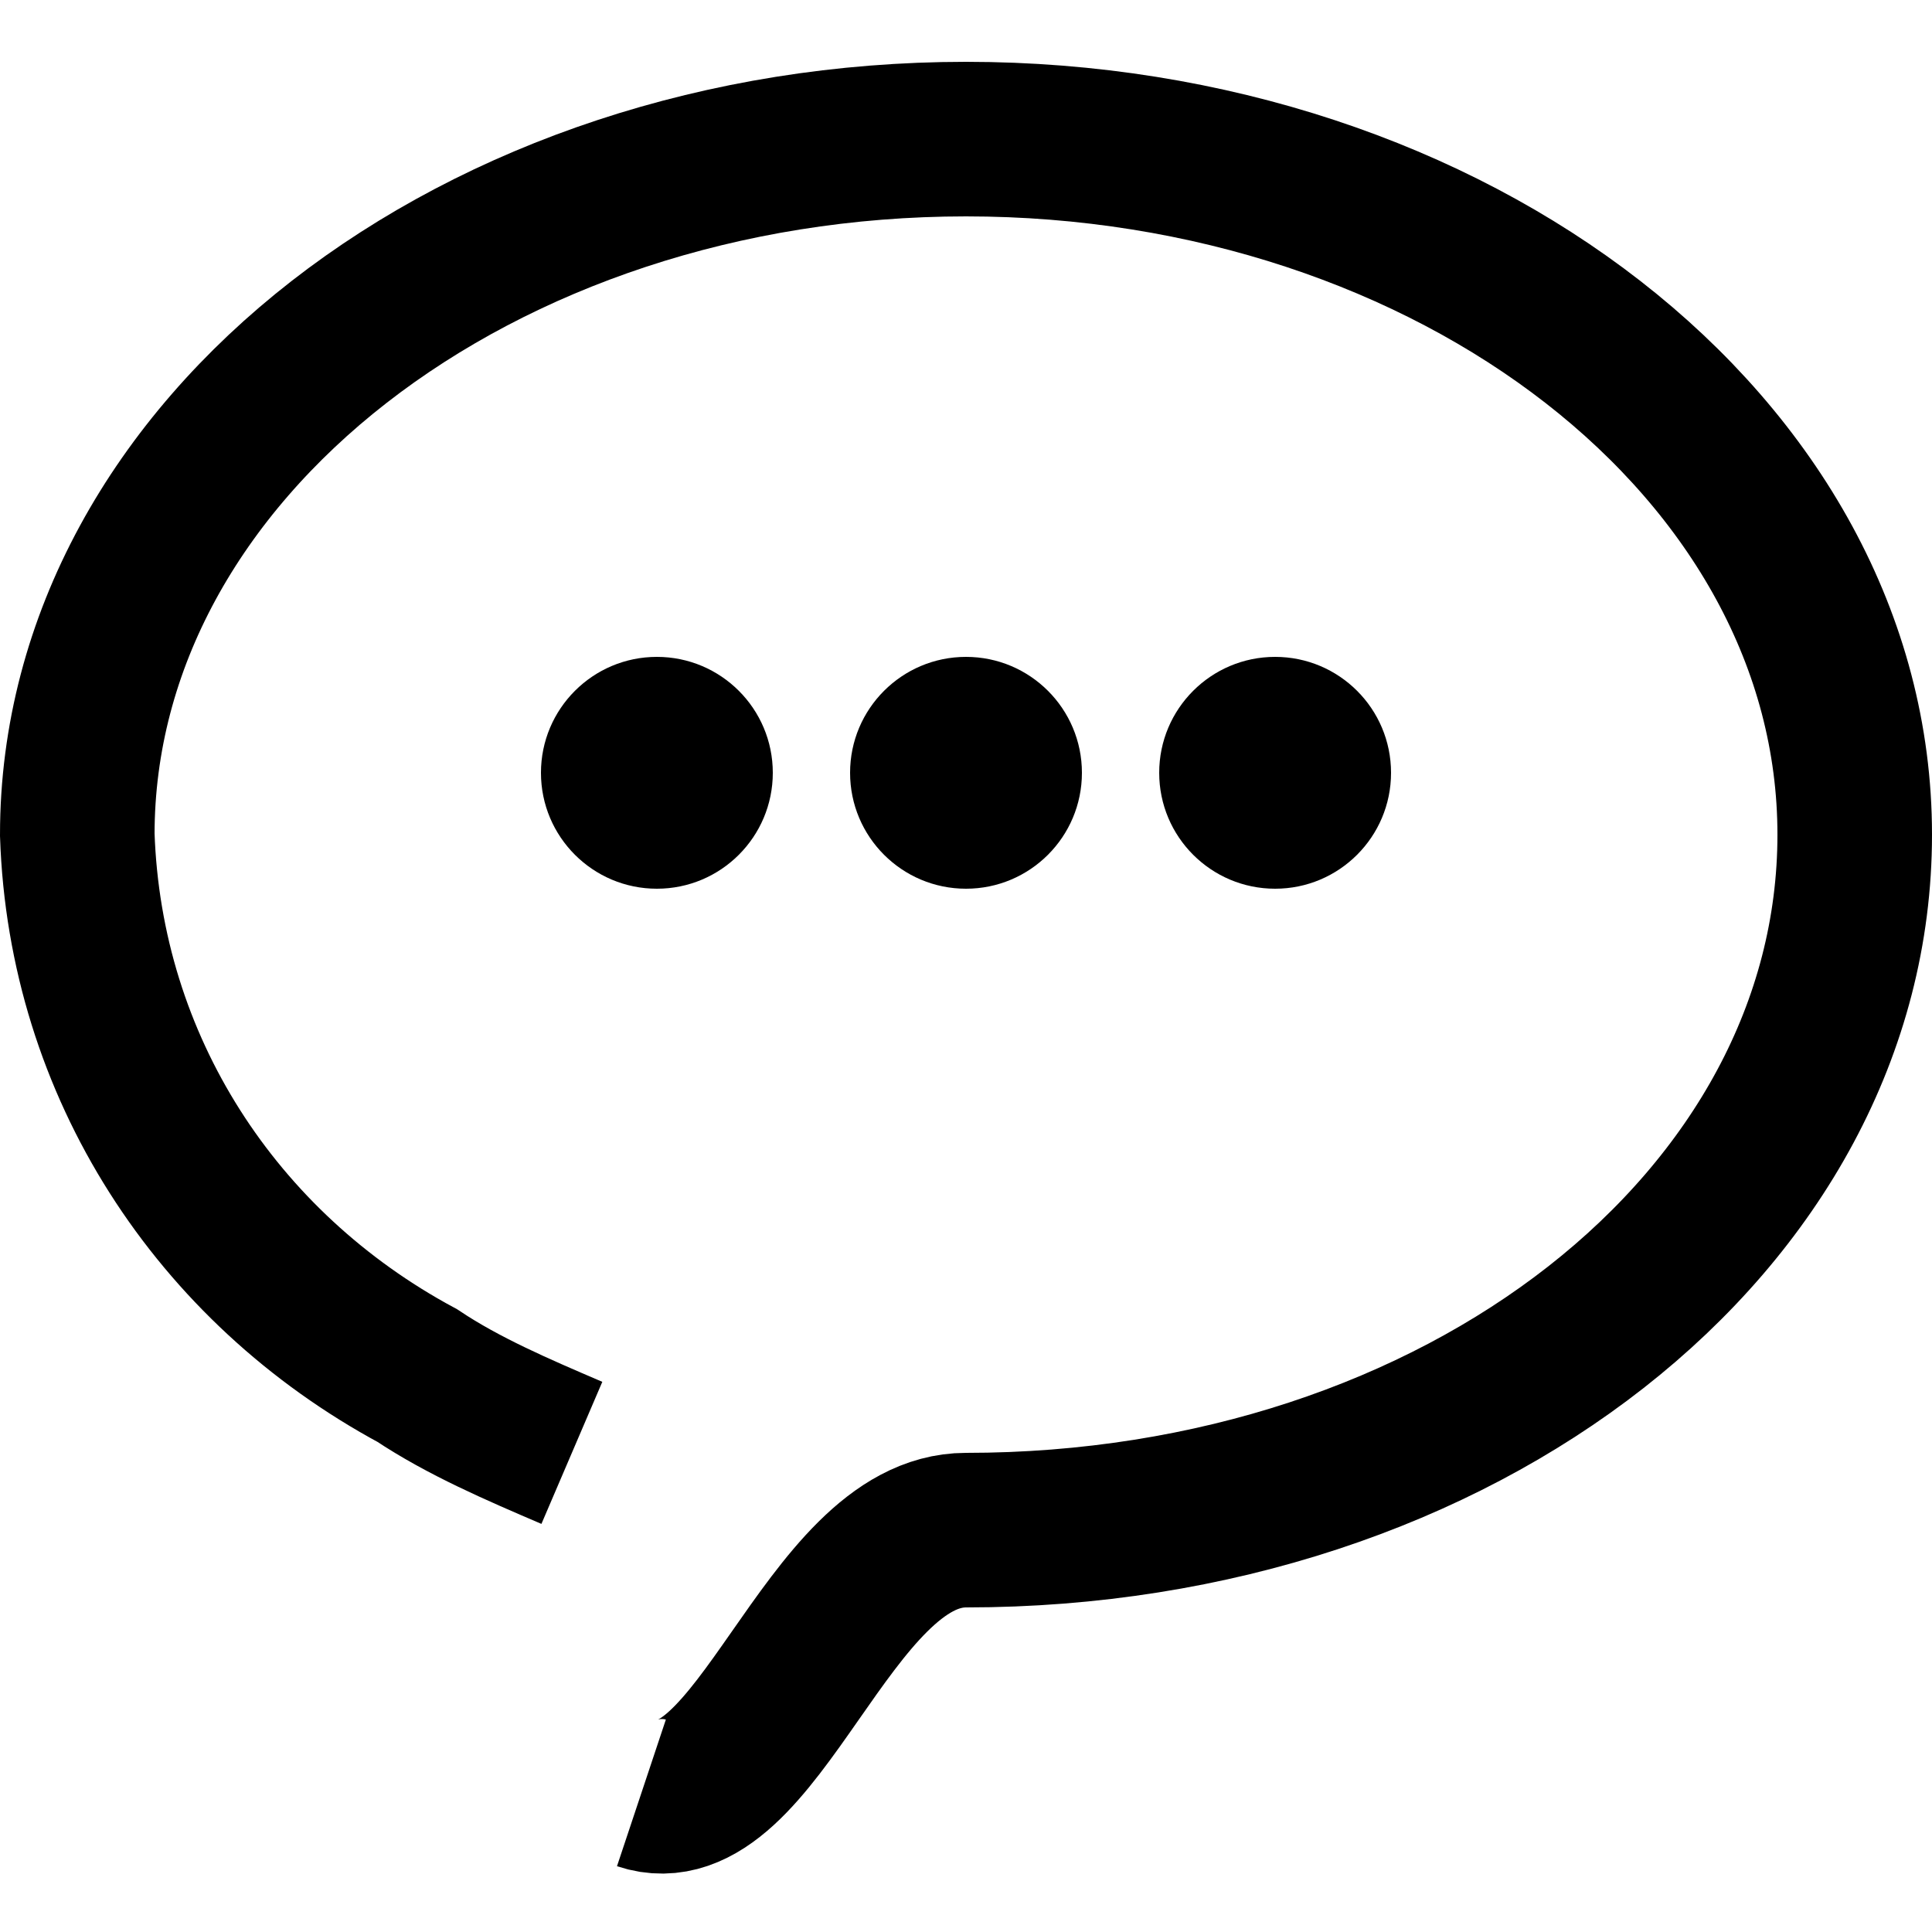
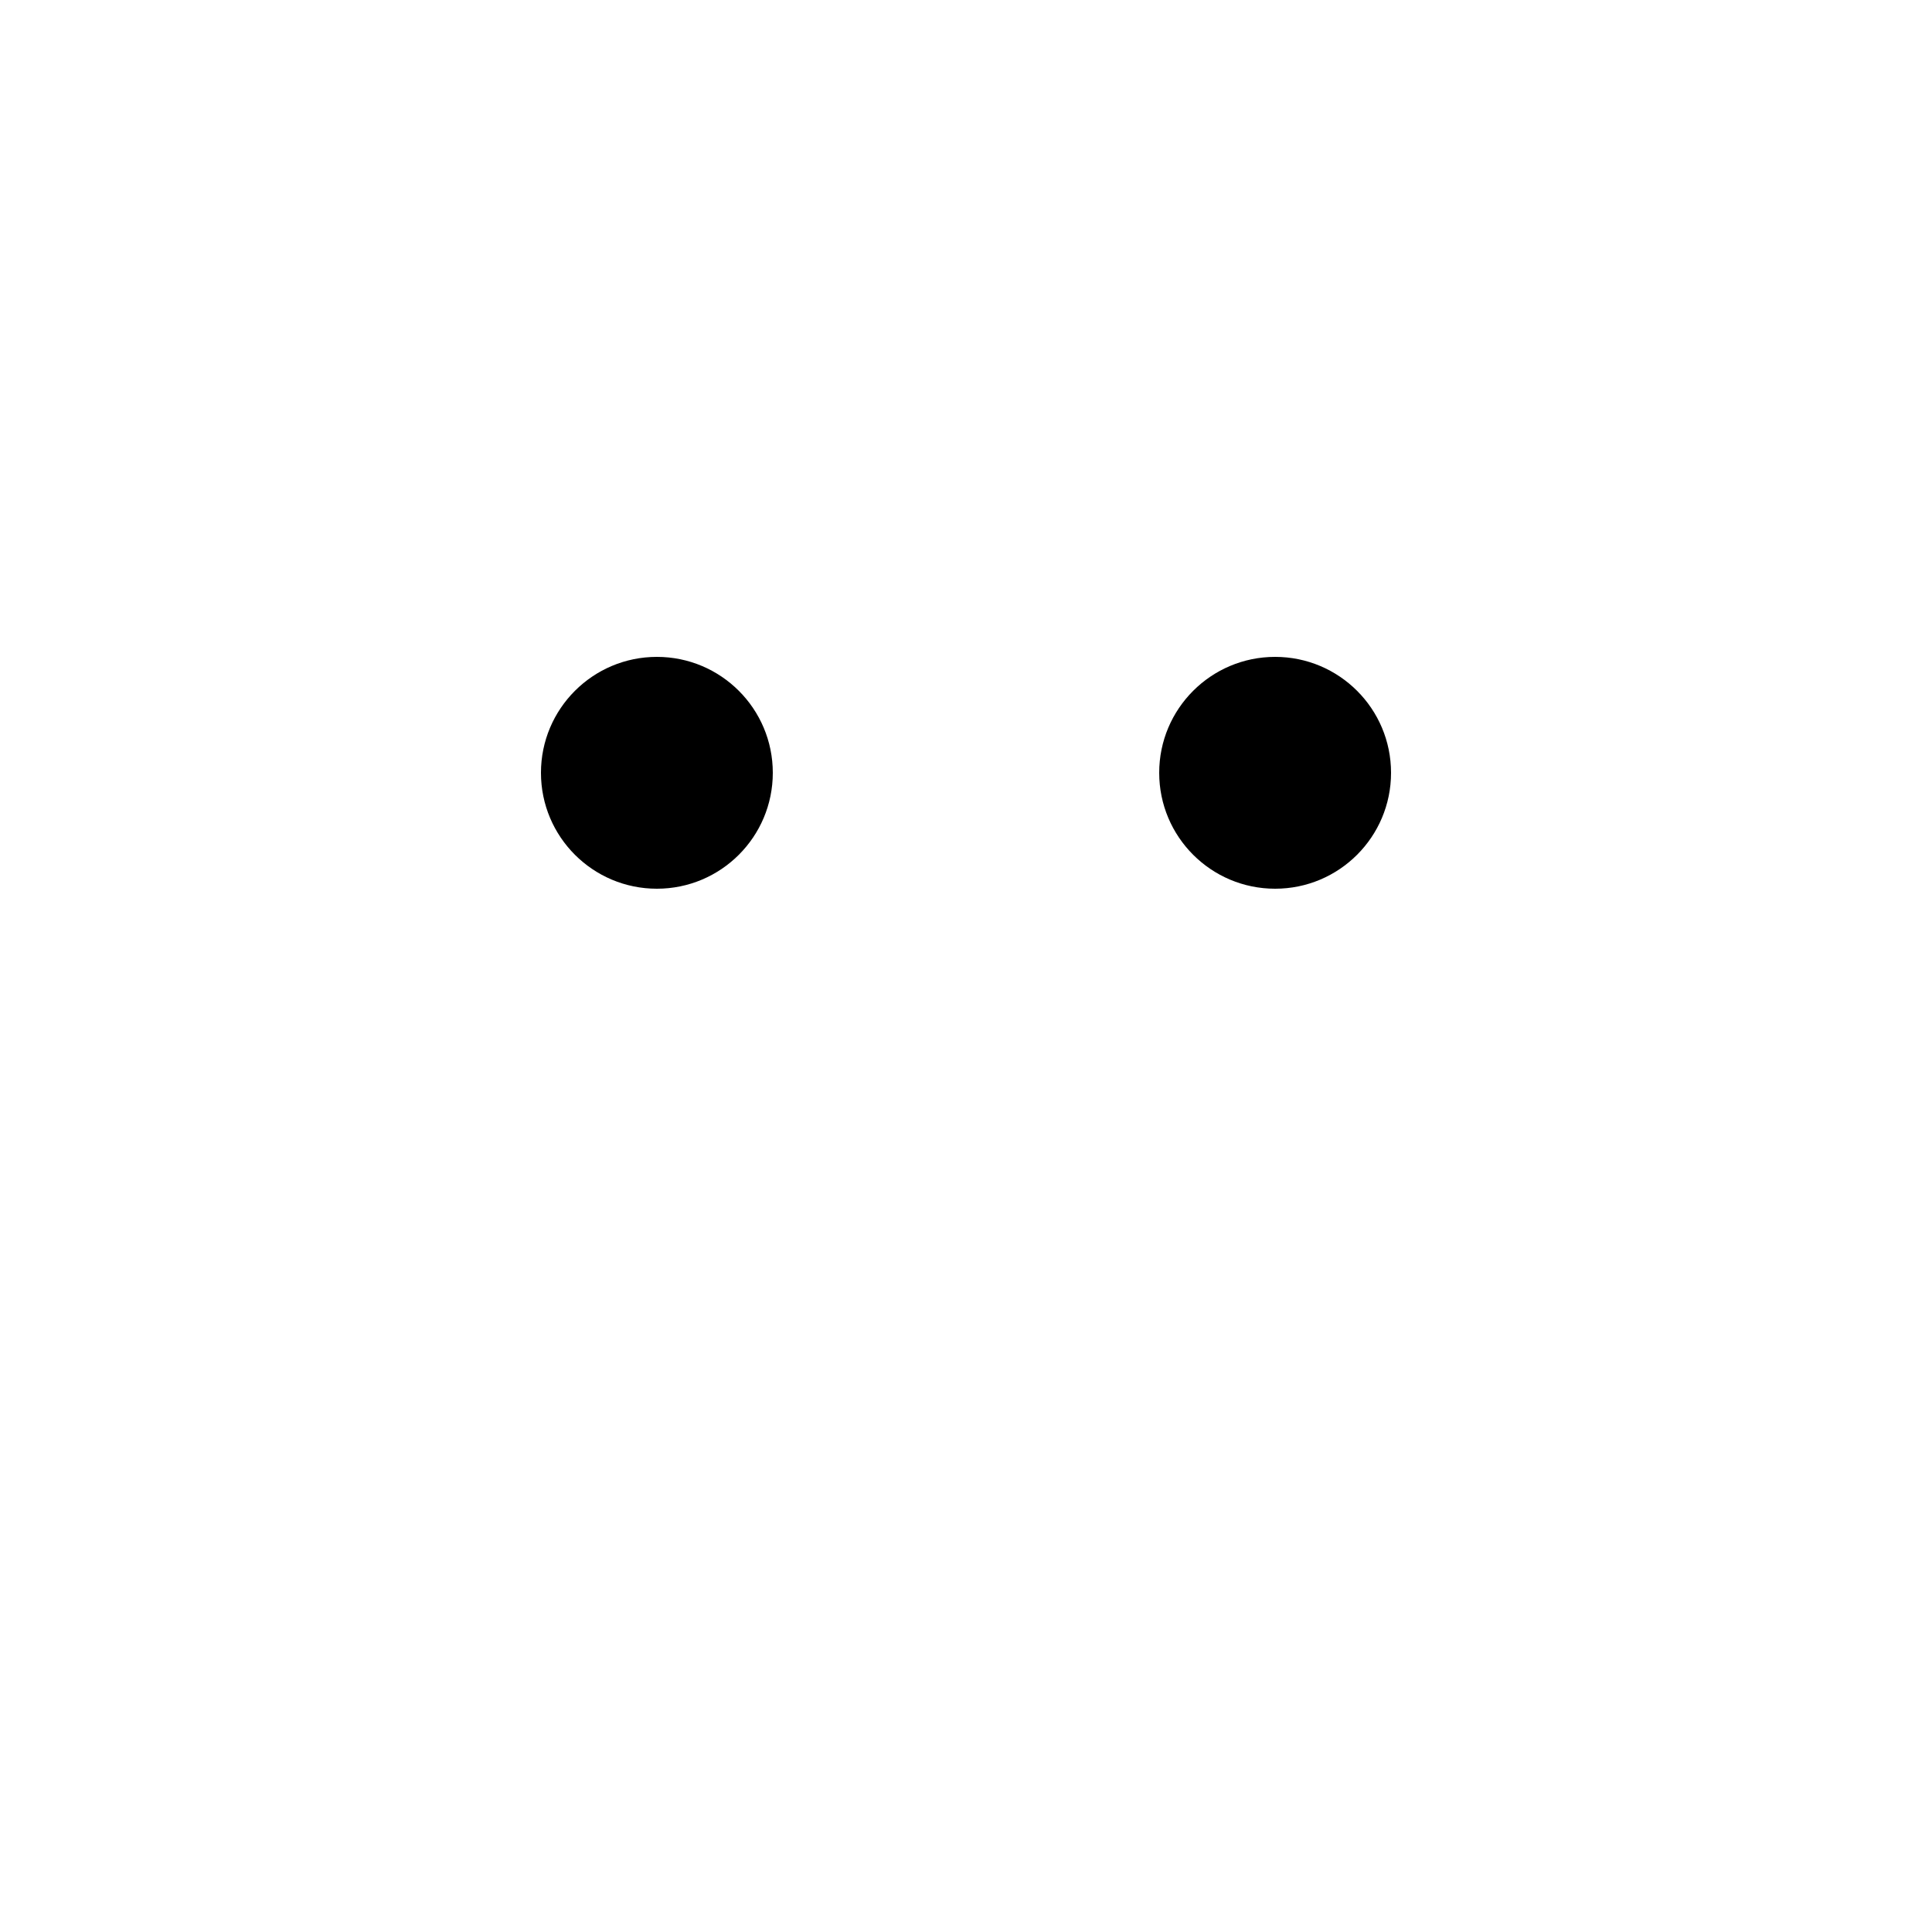
<svg xmlns="http://www.w3.org/2000/svg" version="1.1" id="レイヤー_1" x="0px" y="0px" viewBox="0 0 25 25" style="enable-background:new 0 0 25 25;" xml:space="preserve">
  <style type="text/css">
	.st0{fill:none;stroke:#000000;stroke-width:2;stroke-miterlimit:10;}
</style>
  <g id="レイヤー_2_1_">
    <g id="レイヤー_1-2">
-       <path class="st0" d="M7.4,18.8c-0.7-0.3-1.4-0.6-2-1c-2.6-1.4-4.3-4-4.4-7c0-5,5.2-9,11.5-9s11.5,4,11.5,9s-5.1,9-11.5,9    c-1.8,0-2.7,3.9-4.2,3.4" />
      <circle cx="8.5" cy="10" r="1.5" />
-       <circle cx="12.5" cy="10" r="1.5" />
      <circle cx="16.5" cy="10" r="1.5" />
    </g>
  </g>
</svg>